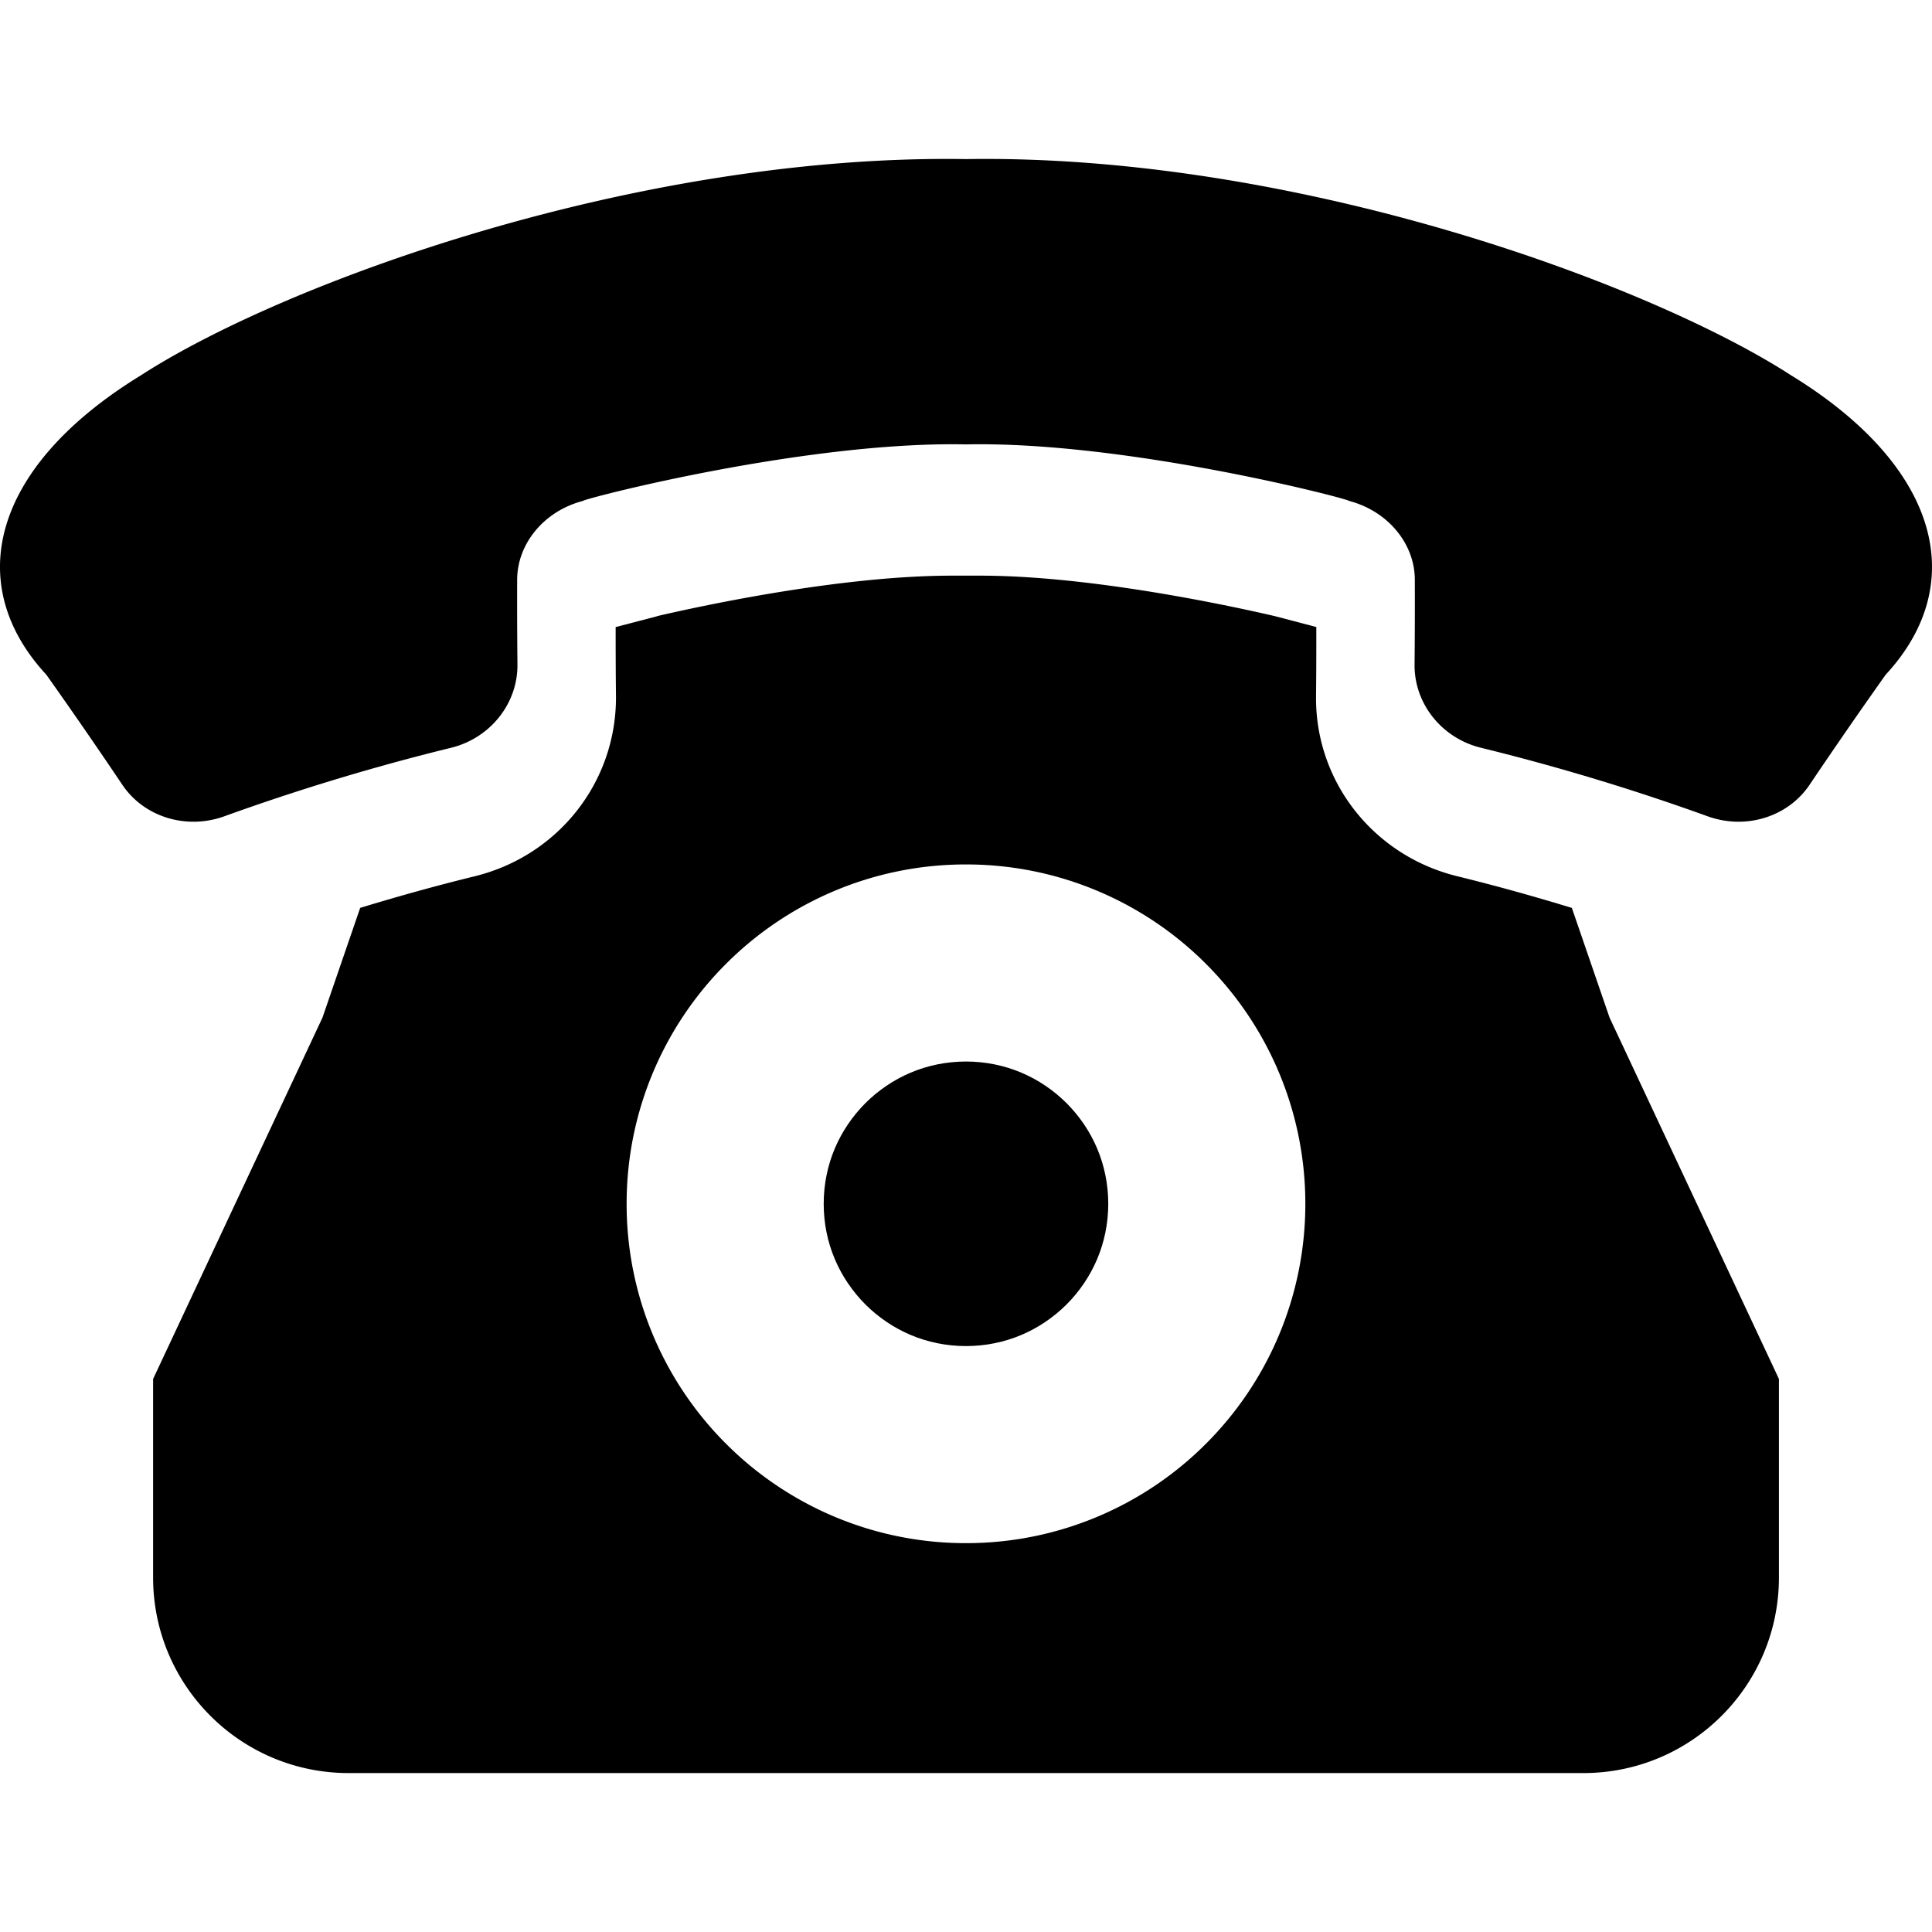
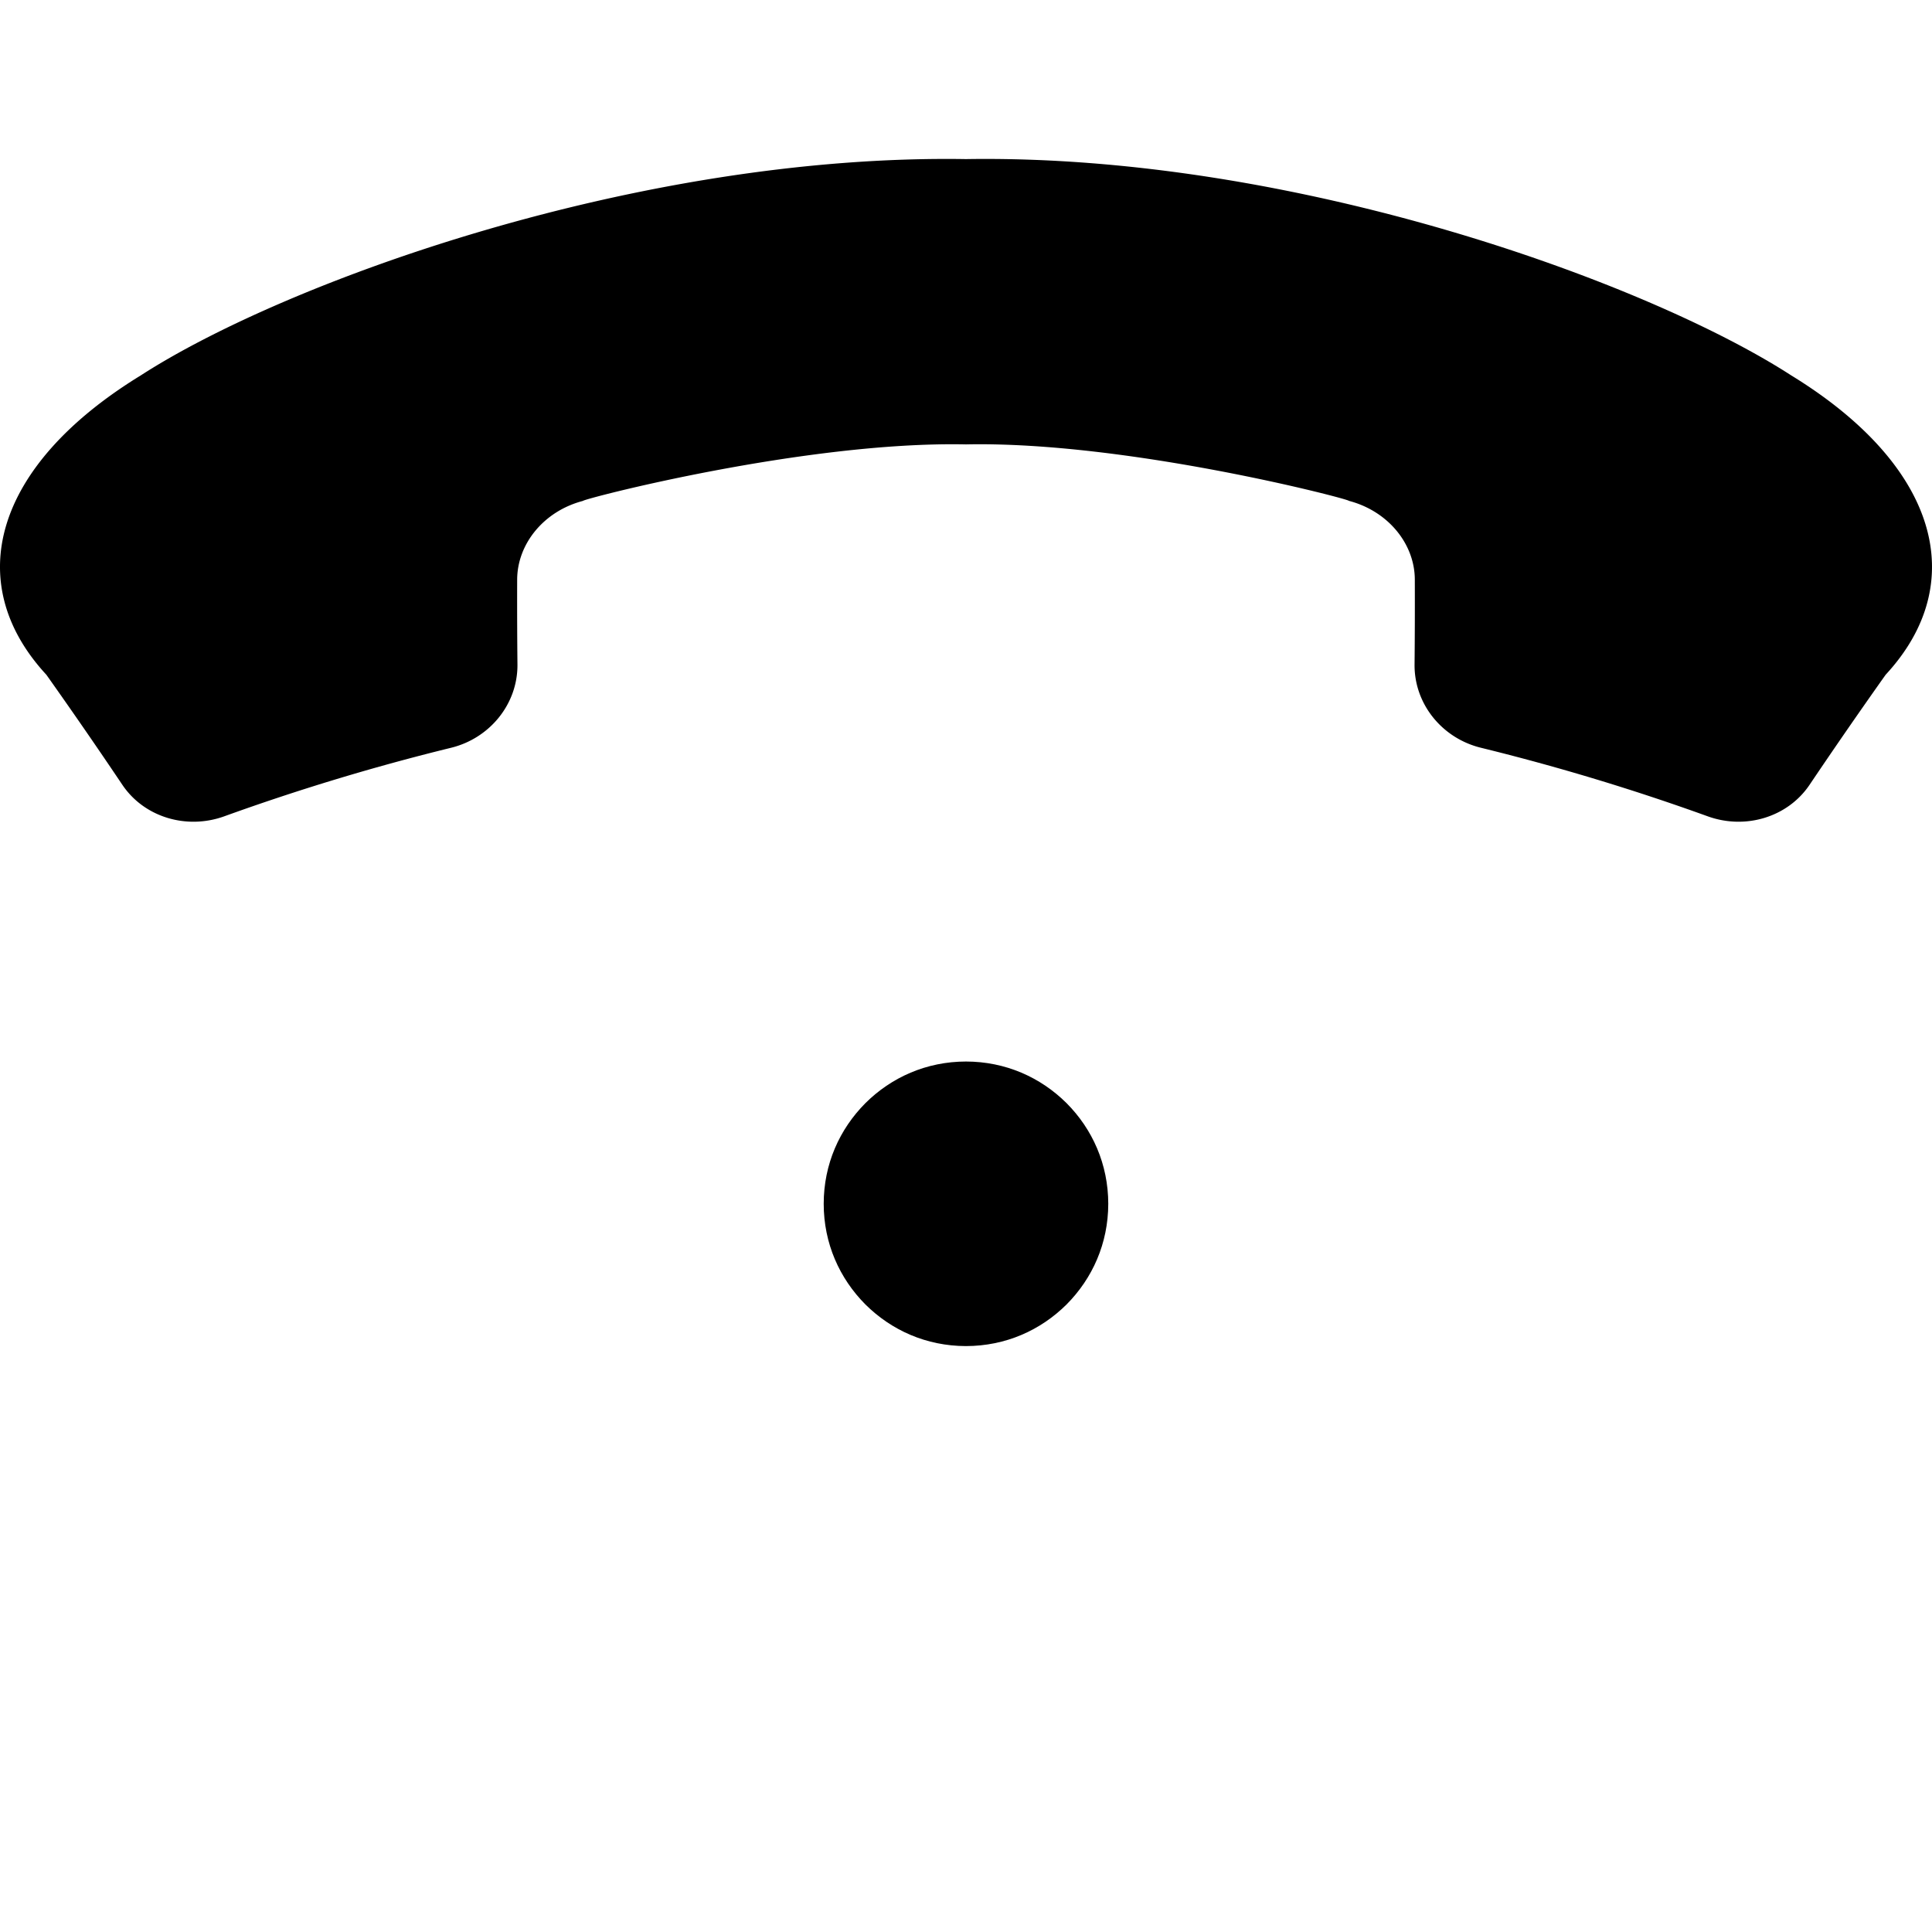
<svg xmlns="http://www.w3.org/2000/svg" xml:space="preserve" id="_x32_" x="0" y="0" style="width:48px;height:48px;opacity:1" version="1.1" viewBox="0 0 512 512">
  <style>.st0{fill:#4b4b4b}</style>
  <path d="M255.996 356.726c10.498-.017 19.763-4.182 26.665-11.042 6.86-6.91 11.025-16.167 11.042-26.664-.017-10.498-4.182-19.763-11.042-26.665-6.902-6.86-16.167-11.025-26.665-11.042-10.498.017-19.763 4.182-26.665 11.042-6.86 6.902-11.033 16.167-11.042 26.665.009 10.497 4.182 19.754 11.042 26.664 6.902 6.859 16.167 11.025 26.665 11.042" class="st0" style="fill:#000" />
-   <path d="M416.556 240.605c-10.038-3.069-20.162-5.891-30.32-8.381-22.169-5.424-37.587-24.932-37.477-47.448.068-6.273.084-12.444.076-18.607l-11.025-2.898c-17.416-4.029-51.205-10.718-78.15-10.718h-7.31c-27.031 0-60.861 6.706-78.253 10.736l-.017.043-10.923 2.847c-.008 6.18.017 12.325.085 18.462.094 22.661-15.334 42.178-37.52 47.6-10.124 2.482-20.23 5.296-30.269 8.356l-9.997 29.088-44.88 95.746v52.633c0 28.62 23.196 51.817 51.817 51.817h327.223c28.62 0 51.817-23.197 51.817-51.817V365.43l-44.88-95.746zm-250.492 78.414c-.017-24.753 10.106-47.397 26.342-63.59 16.193-16.235 38.837-26.359 63.59-26.342 24.752-.016 47.397 10.107 63.59 26.342a89.78 89.78 0 0 1 26.342 63.59 89.78 89.78 0 0 1-26.342 63.589c-16.193 16.236-38.838 26.36-63.59 26.342-24.752.017-47.397-10.106-63.59-26.342-16.235-16.192-26.359-38.837-26.342-63.589" class="st0" style="fill:#000" />
  <path d="M474.68 99.477c-37.944-24.523-131.54-58.702-218.692-57.316-87.161-1.386-180.73 32.785-218.667 57.316-39.16 23.988-47.5 55.064-25.033 79.34a1429 1429 0 0 1 20.188 29.241c5.806 8.543 16.975 11.858 26.92 8.288a592 592 0 0 1 60.122-18.173c10.286-2.516 17.655-11.578 17.612-21.973-.076-7.506-.102-15.028-.076-22.552.008-9.528 7.098-18.215 17.459-20.91-.263-.442 58.813-15.862 101.475-14.968 42.662-.901 101.738 14.526 101.476 14.96 10.37 2.704 17.476 11.39 17.476 20.919.025 7.523.008 15.038-.068 22.552-.052 10.396 7.31 19.448 17.594 21.964a594 594 0 0 1 60.114 18.173c9.962 3.587 21.122.255 26.928-8.288a1473 1473 0 0 1 20.205-29.232c22.475-24.277 14.11-55.346-25.033-79.341" class="st0" style="fill:#000" />
</svg>